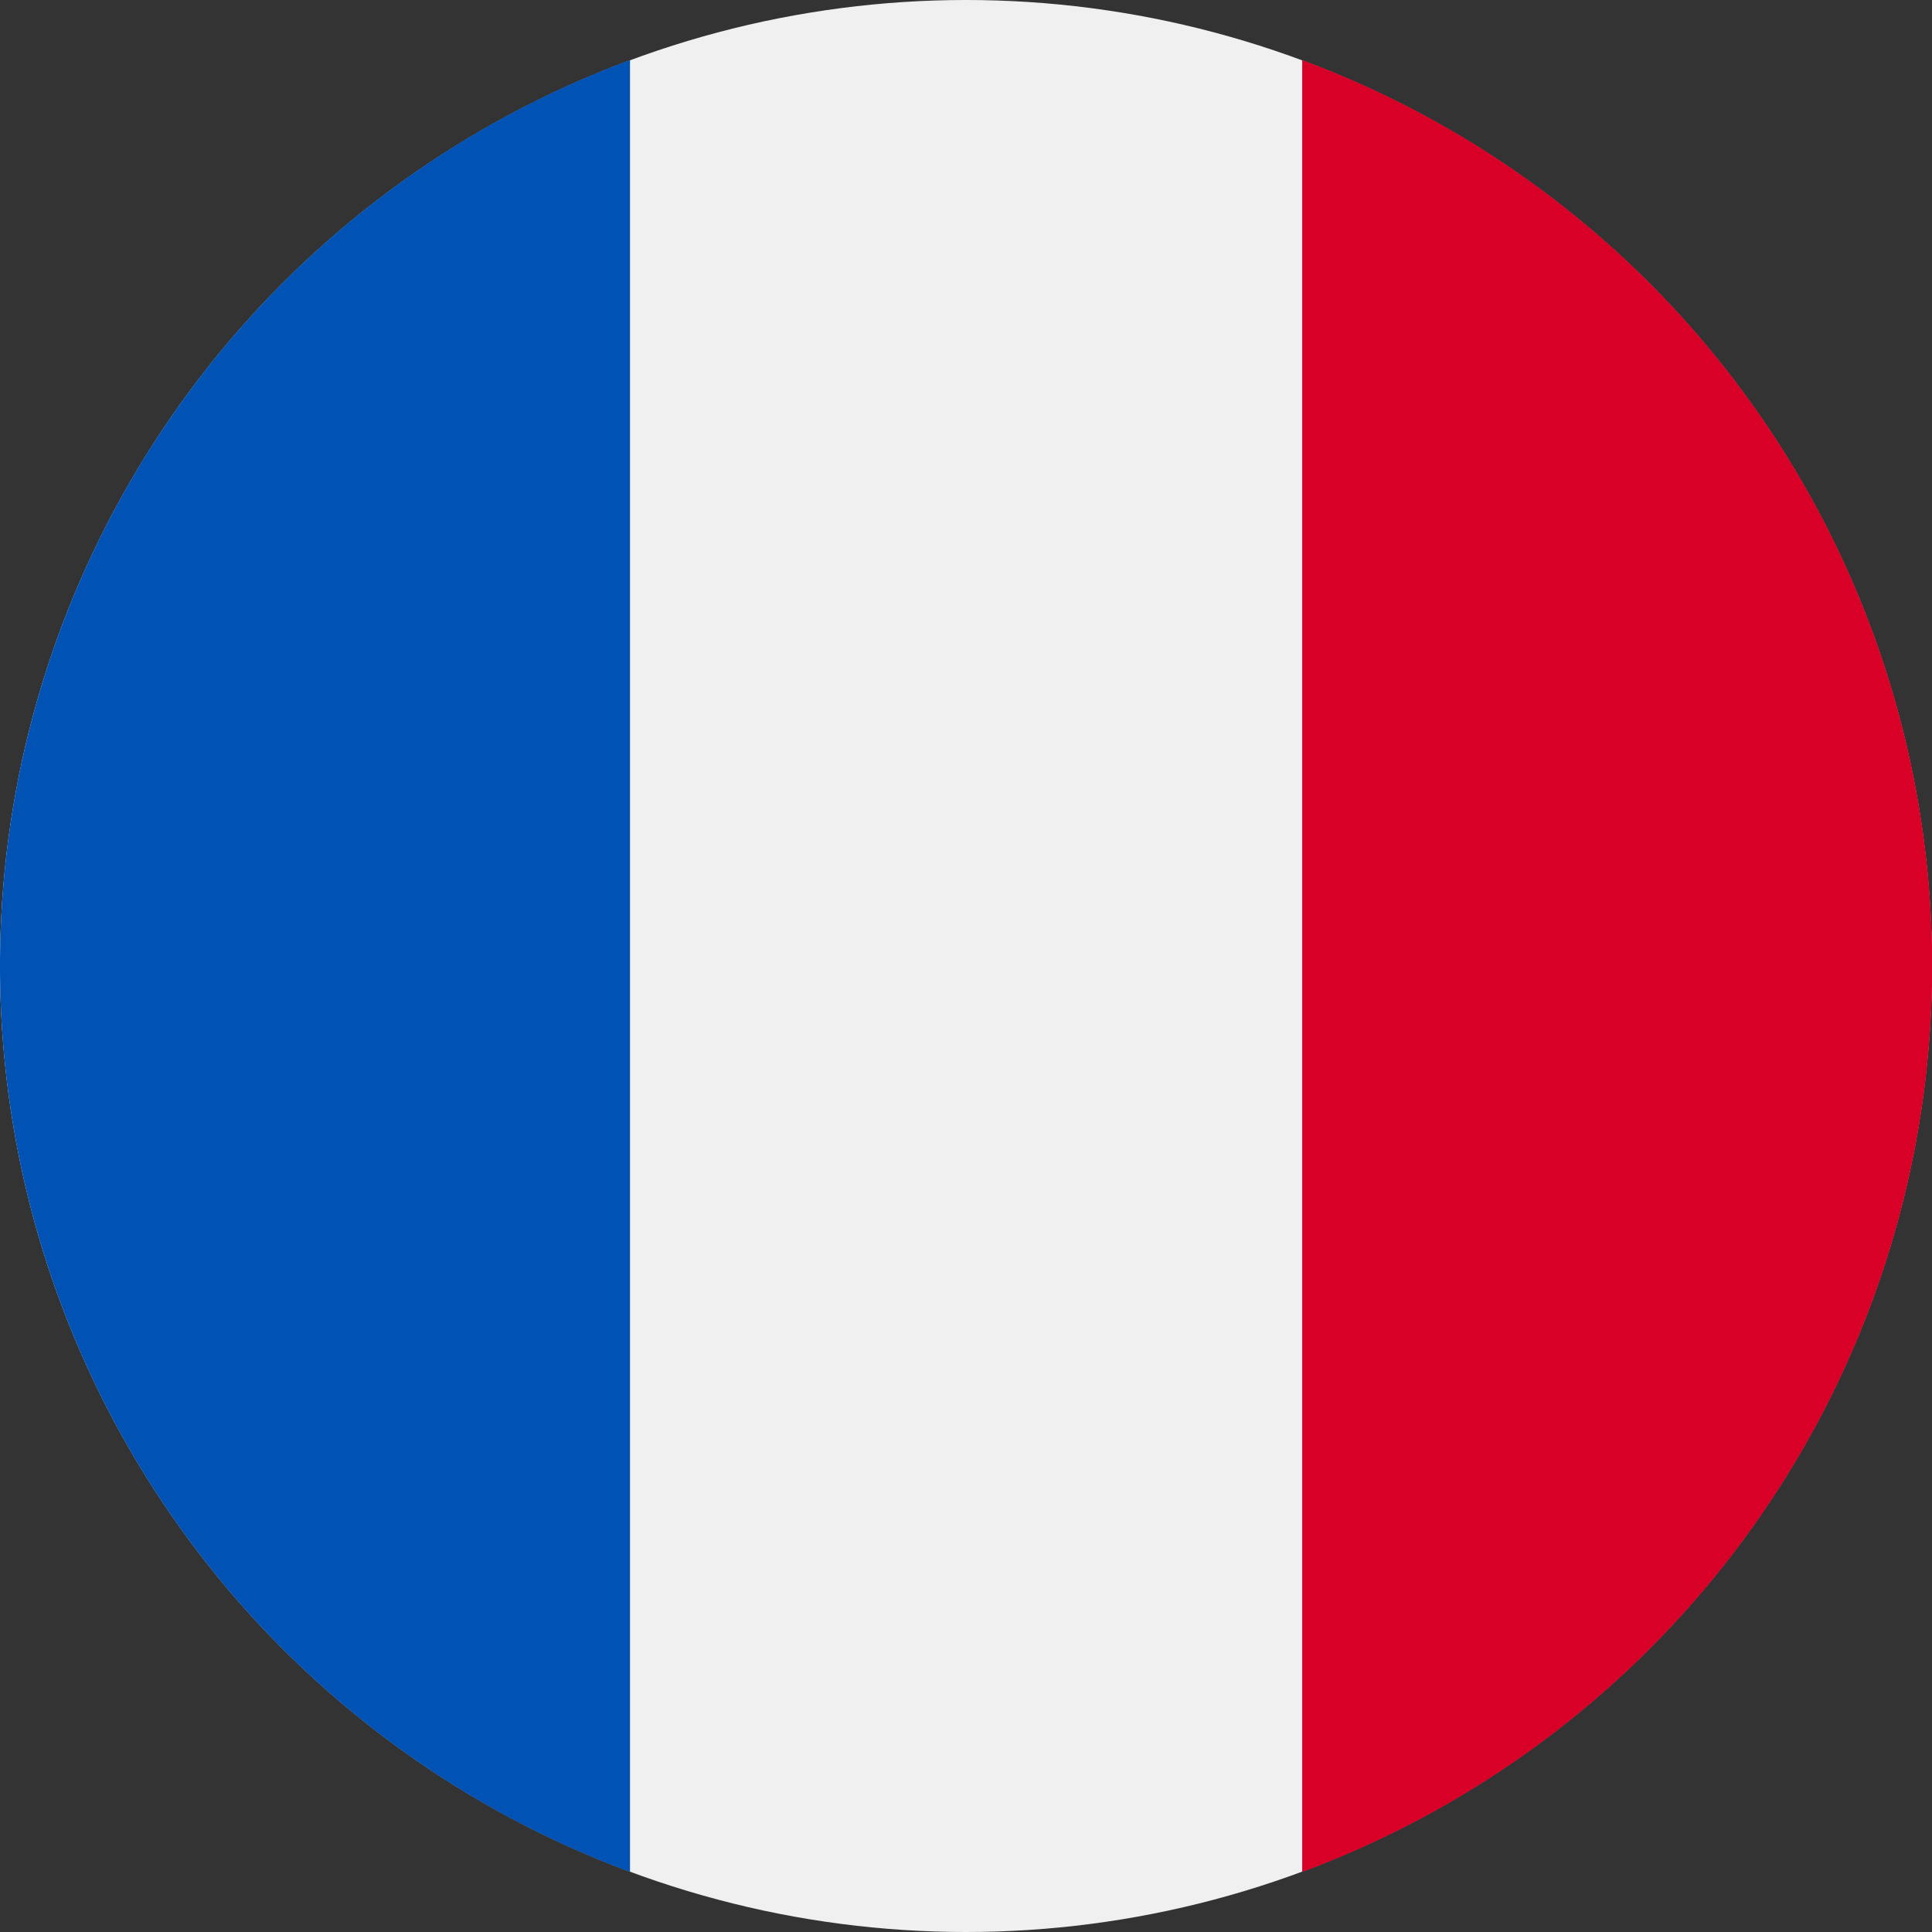
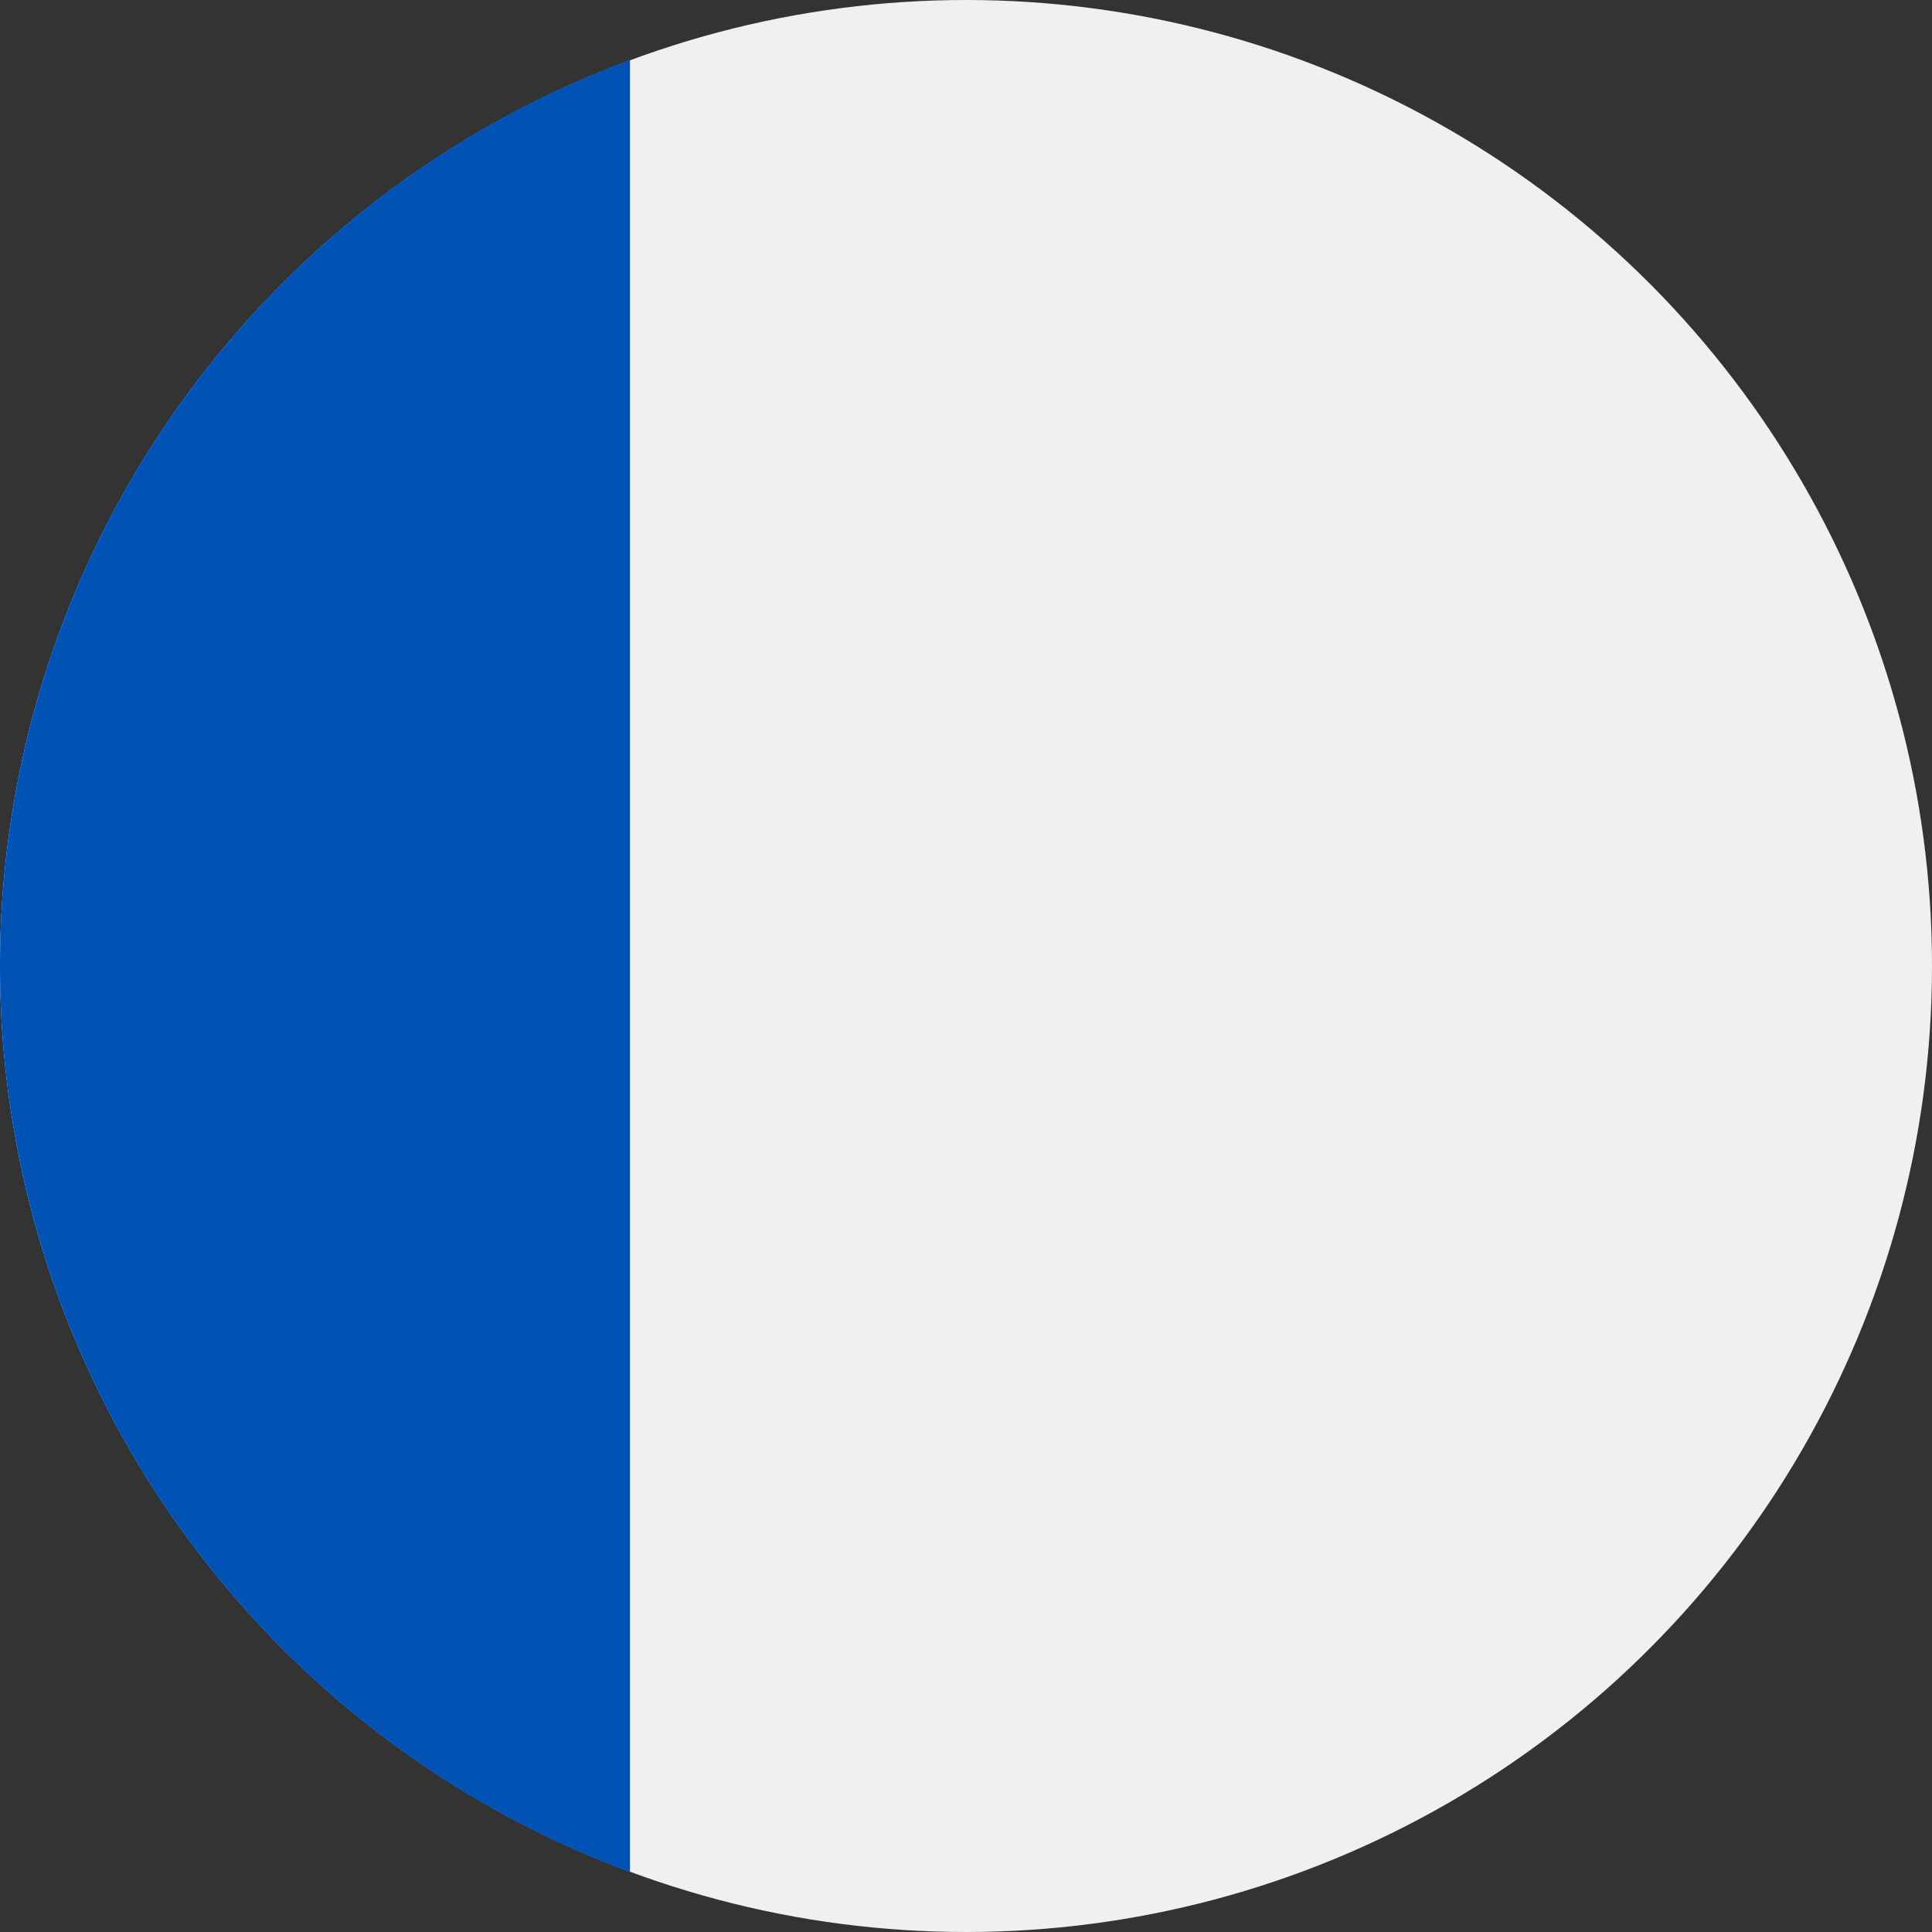
<svg xmlns="http://www.w3.org/2000/svg" id="Group_68697" data-name="Group 68697" width="48" height="48" viewBox="0 0 48 48">
  <rect x="0" y="0" width="48" height="48" fill="#333333" stroke="none" />
  <circle id="Ellipse_1073" data-name="Ellipse 1073" cx="24" cy="24" r="24" fill="#f0f0f0" />
-   <path id="Path_45164" data-name="Path 45164" d="M360.7,38.43a24.008,24.008,0,0,0-15.652-22.507V60.938A24.009,24.009,0,0,0,360.7,38.43Z" transform="translate(-312.695 -14.43)" fill="#d80027" />
  <path id="Path_45165" data-name="Path 45165" d="M0,38.43A24.009,24.009,0,0,0,15.652,60.937V15.923A24.009,24.009,0,0,0,0,38.43Z" transform="translate(0 -14.43)" fill="#0052b4" />
</svg>